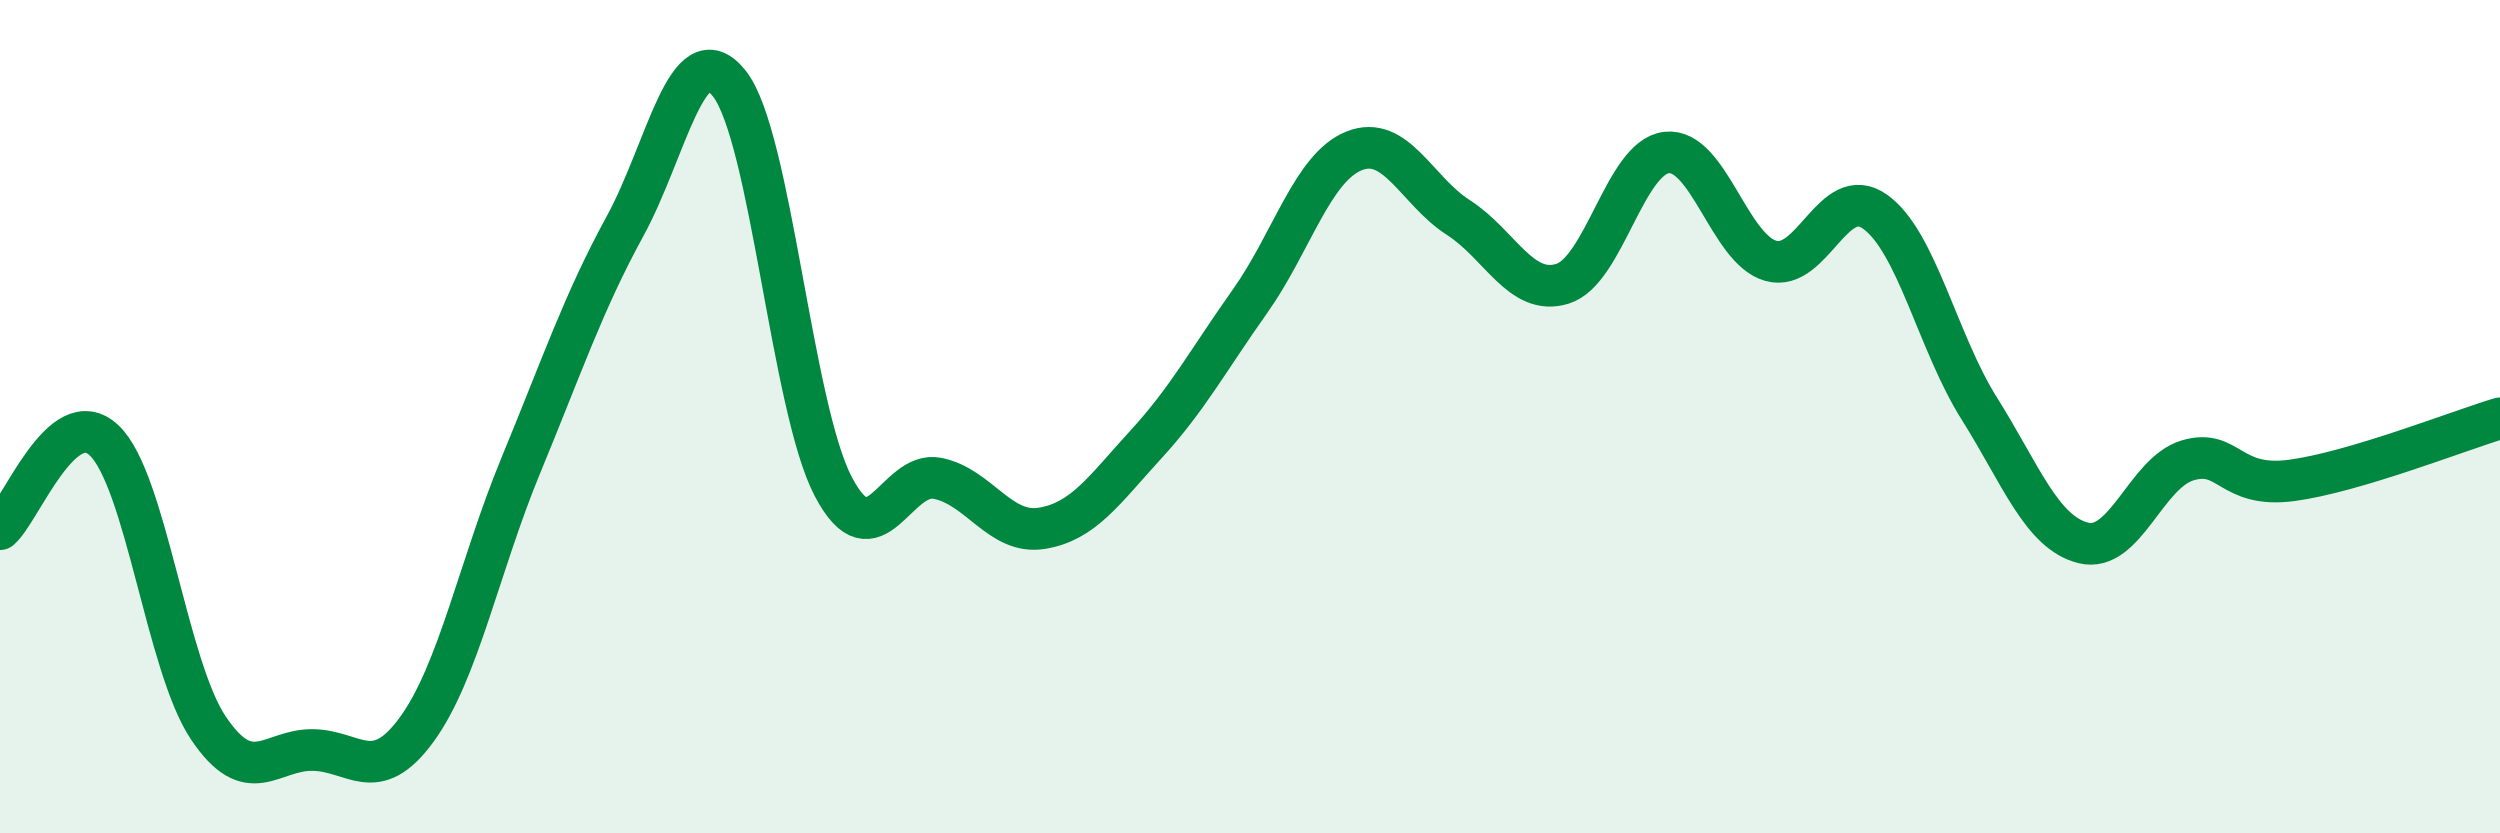
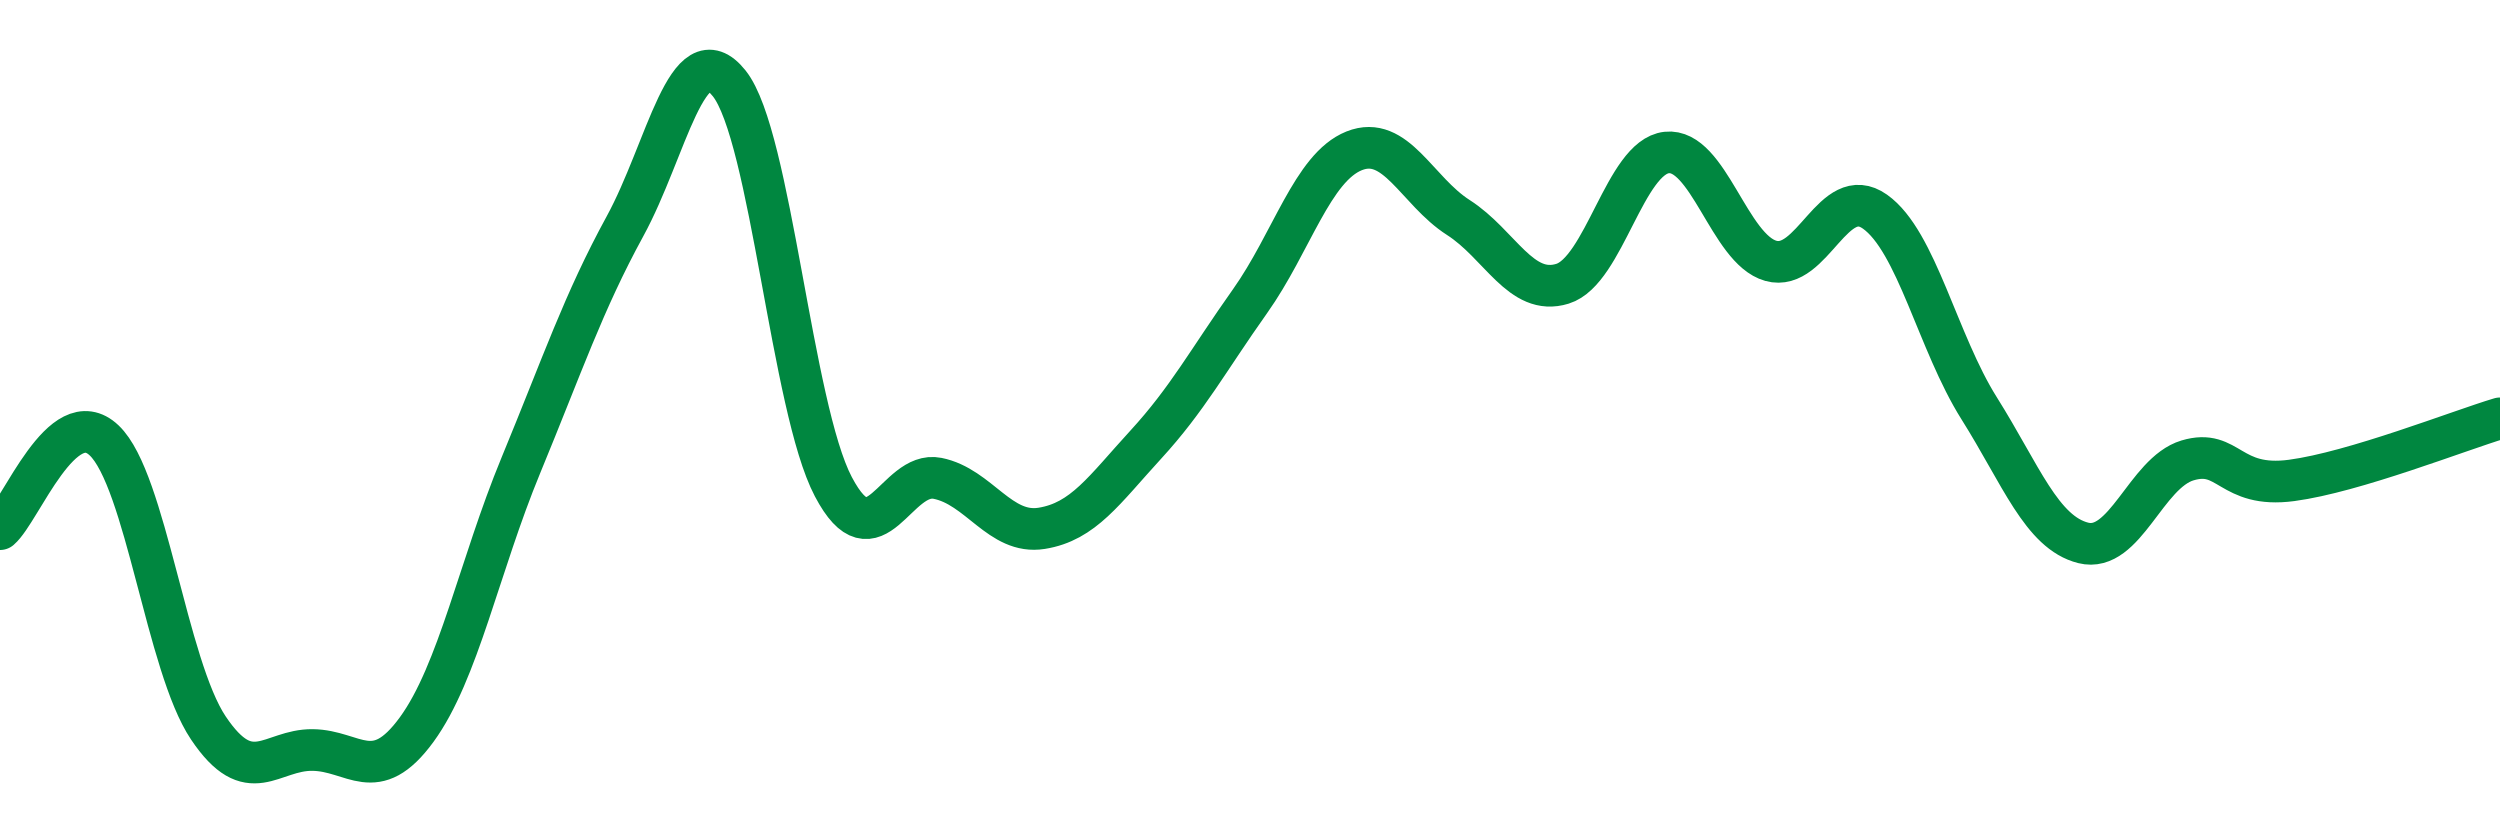
<svg xmlns="http://www.w3.org/2000/svg" width="60" height="20" viewBox="0 0 60 20">
-   <path d="M 0,12.7 C 0.5,12.27 1.5,9.62 2.5,10.57 C 3.5,11.52 4,15.98 5,17.47 C 6,18.96 6.5,17.99 7.5,18 C 8.5,18.01 9,18.88 10,17.51 C 11,16.14 11.5,13.59 12.5,11.17 C 13.5,8.75 14,7.26 15,5.43 C 16,3.6 16.5,0.75 17.5,2 C 18.5,3.25 19,9.78 20,11.68 C 21,13.58 21.5,11.28 22.5,11.48 C 23.5,11.68 24,12.84 25,12.68 C 26,12.52 26.5,11.76 27.5,10.67 C 28.5,9.58 29,8.64 30,7.23 C 31,5.82 31.5,4.02 32.5,3.62 C 33.5,3.22 34,4.58 35,5.22 C 36,5.86 36.5,7.12 37.5,6.81 C 38.5,6.5 39,3.77 40,3.66 C 41,3.55 41.5,5.98 42.5,6.26 C 43.5,6.54 44,4.37 45,5.08 C 46,5.79 46.5,8.21 47.5,9.8 C 48.5,11.39 49,12.78 50,13.03 C 51,13.28 51.5,11.35 52.5,11.05 C 53.5,10.75 53.5,11.73 55,11.53 C 56.5,11.33 59,10.34 60,10.04L60 20L0 20Z" fill="#008740" opacity="0.1" stroke-linecap="round" stroke-linejoin="round" />
  <path d="M 0,12.7 C 0.5,12.27 1.5,9.62 2.5,10.57 C 3.5,11.52 4,15.98 5,17.47 C 6,18.96 6.5,17.99 7.5,18 C 8.5,18.01 9,18.88 10,17.51 C 11,16.14 11.5,13.59 12.5,11.17 C 13.5,8.75 14,7.26 15,5.43 C 16,3.6 16.5,0.75 17.5,2 C 18.5,3.25 19,9.78 20,11.68 C 21,13.58 21.5,11.28 22.5,11.48 C 23.5,11.68 24,12.84 25,12.68 C 26,12.52 26.5,11.76 27.5,10.67 C 28.5,9.58 29,8.64 30,7.23 C 31,5.82 31.5,4.02 32.5,3.62 C 33.5,3.22 34,4.58 35,5.22 C 36,5.86 36.5,7.12 37.5,6.81 C 38.5,6.5 39,3.77 40,3.66 C 41,3.55 41.5,5.98 42.5,6.26 C 43.5,6.54 44,4.37 45,5.08 C 46,5.79 46.5,8.21 47.5,9.8 C 48.5,11.39 49,12.78 50,13.03 C 51,13.28 51.5,11.35 52.5,11.05 C 53.5,10.75 53.5,11.73 55,11.53 C 56.5,11.33 59,10.34 60,10.04" stroke="#008740" stroke-width="1" fill="none" stroke-linecap="round" stroke-linejoin="round" />
</svg>